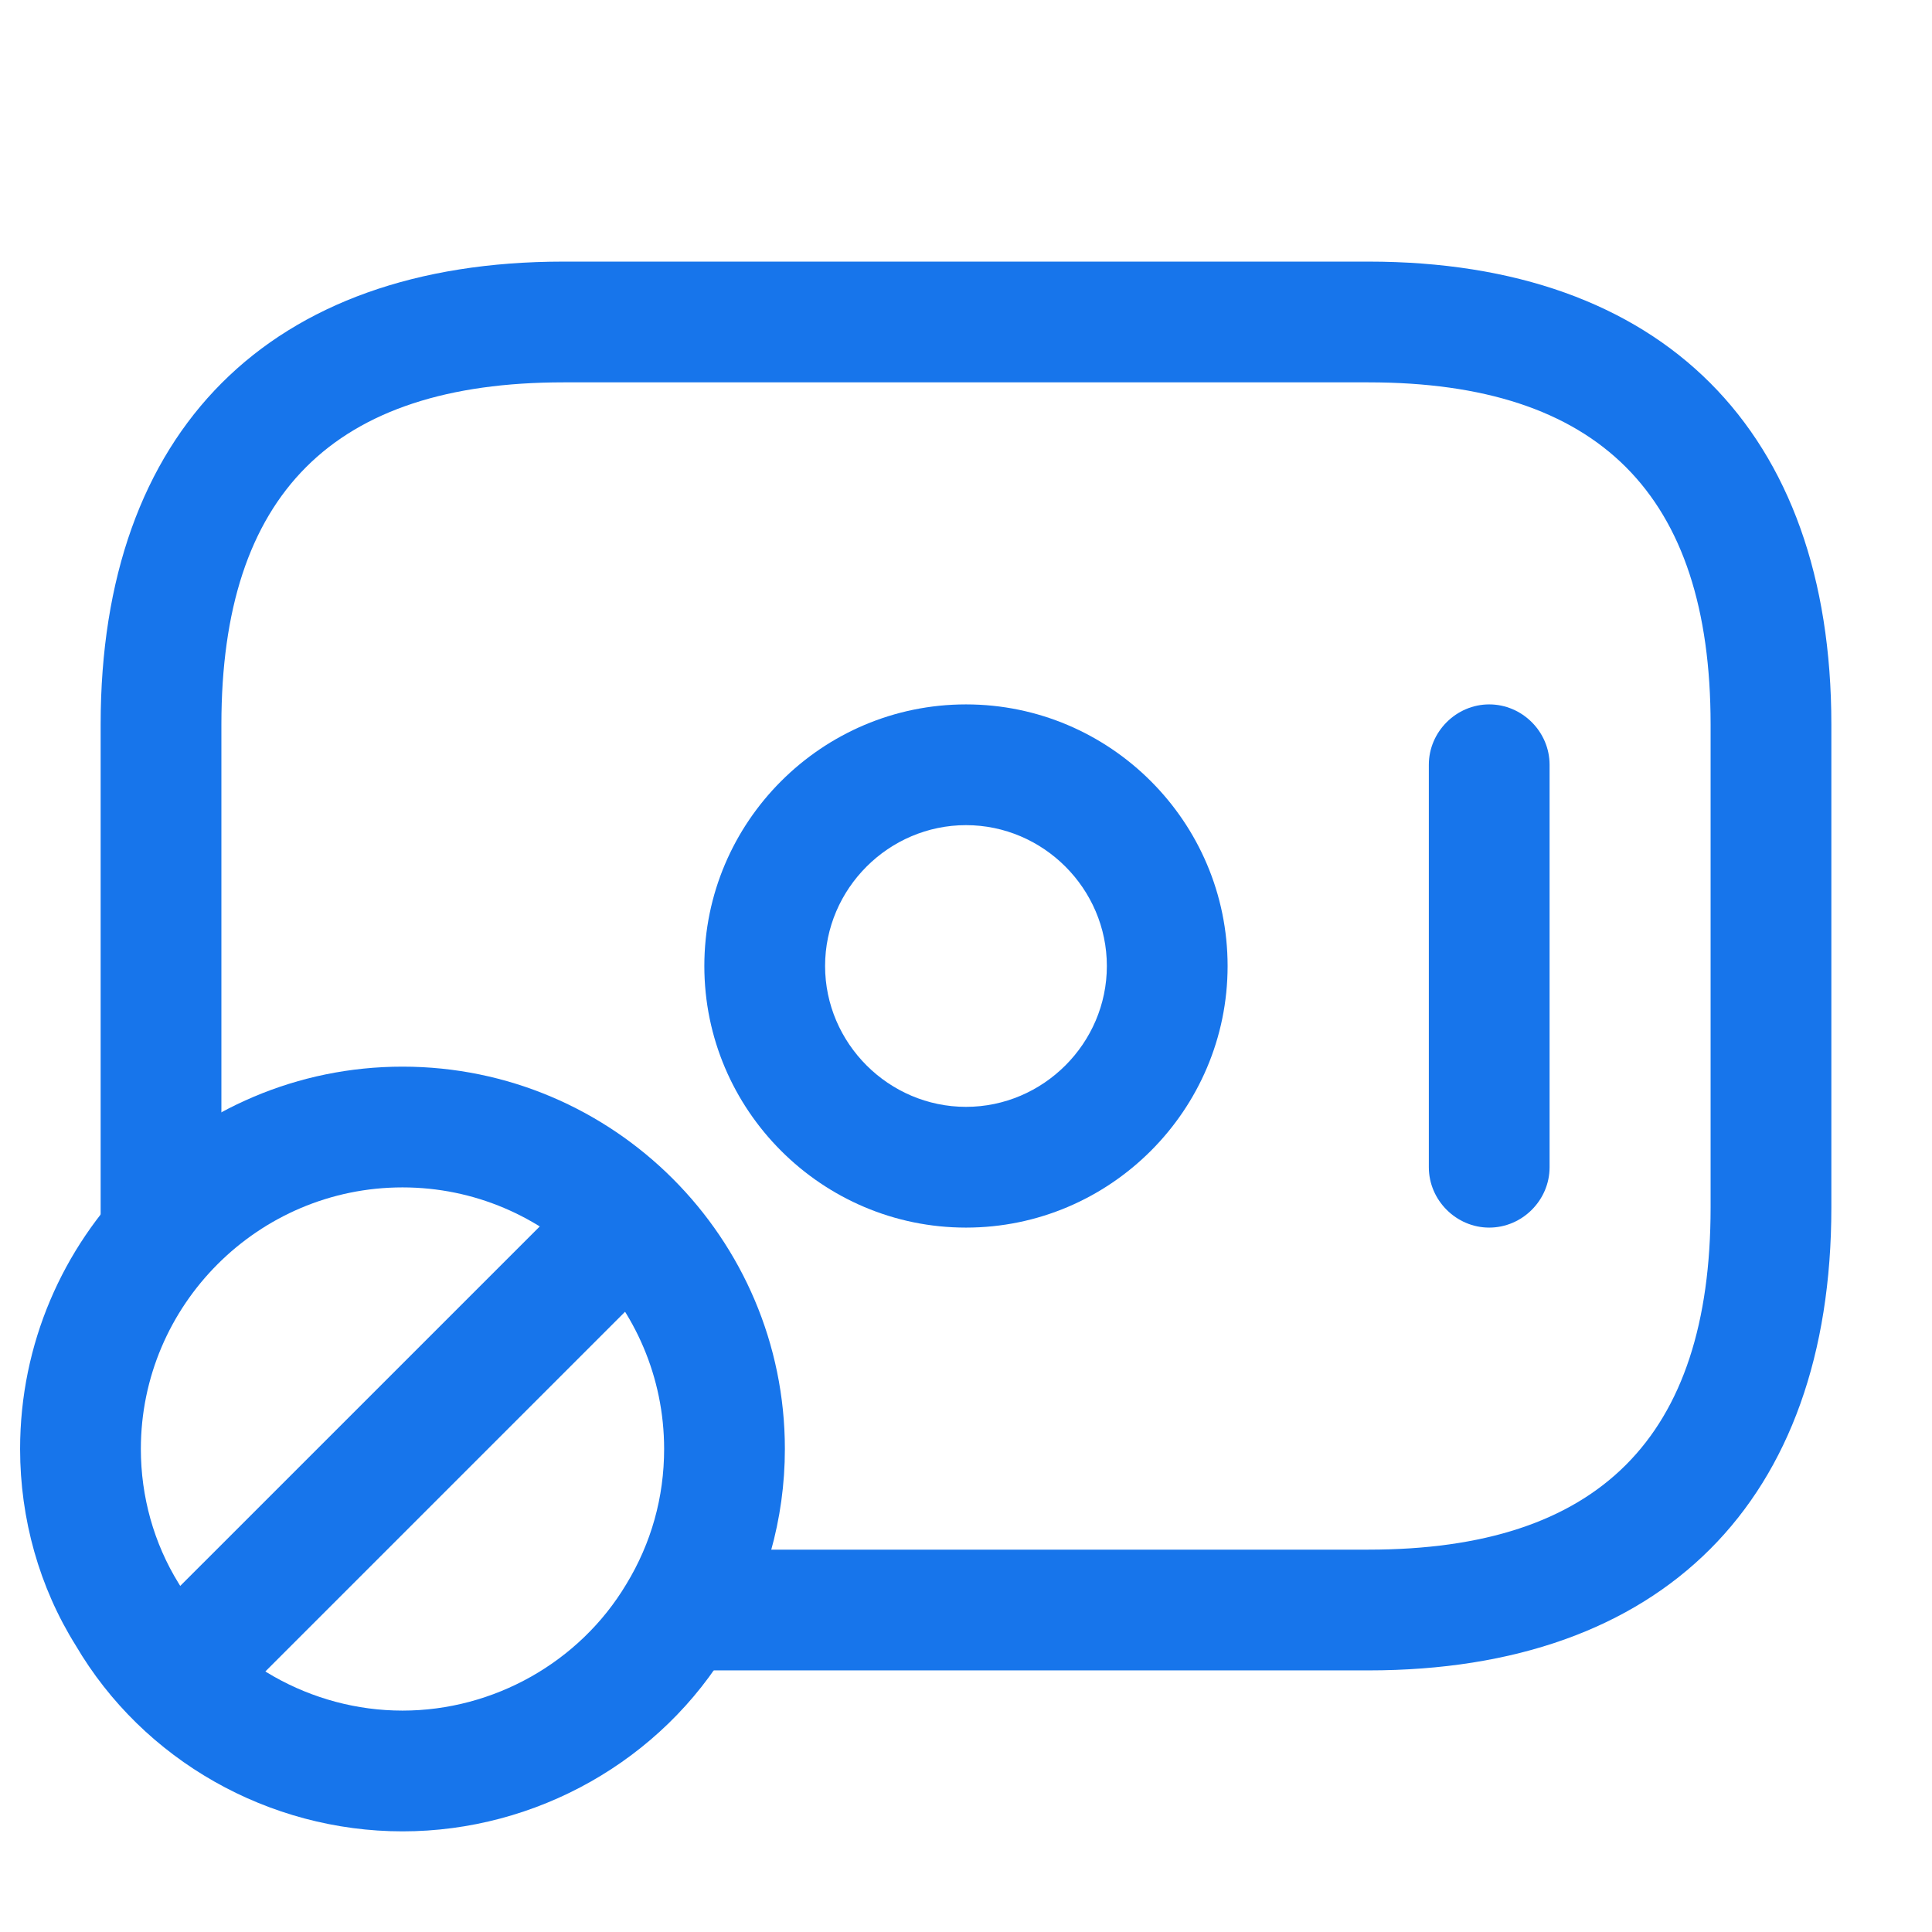
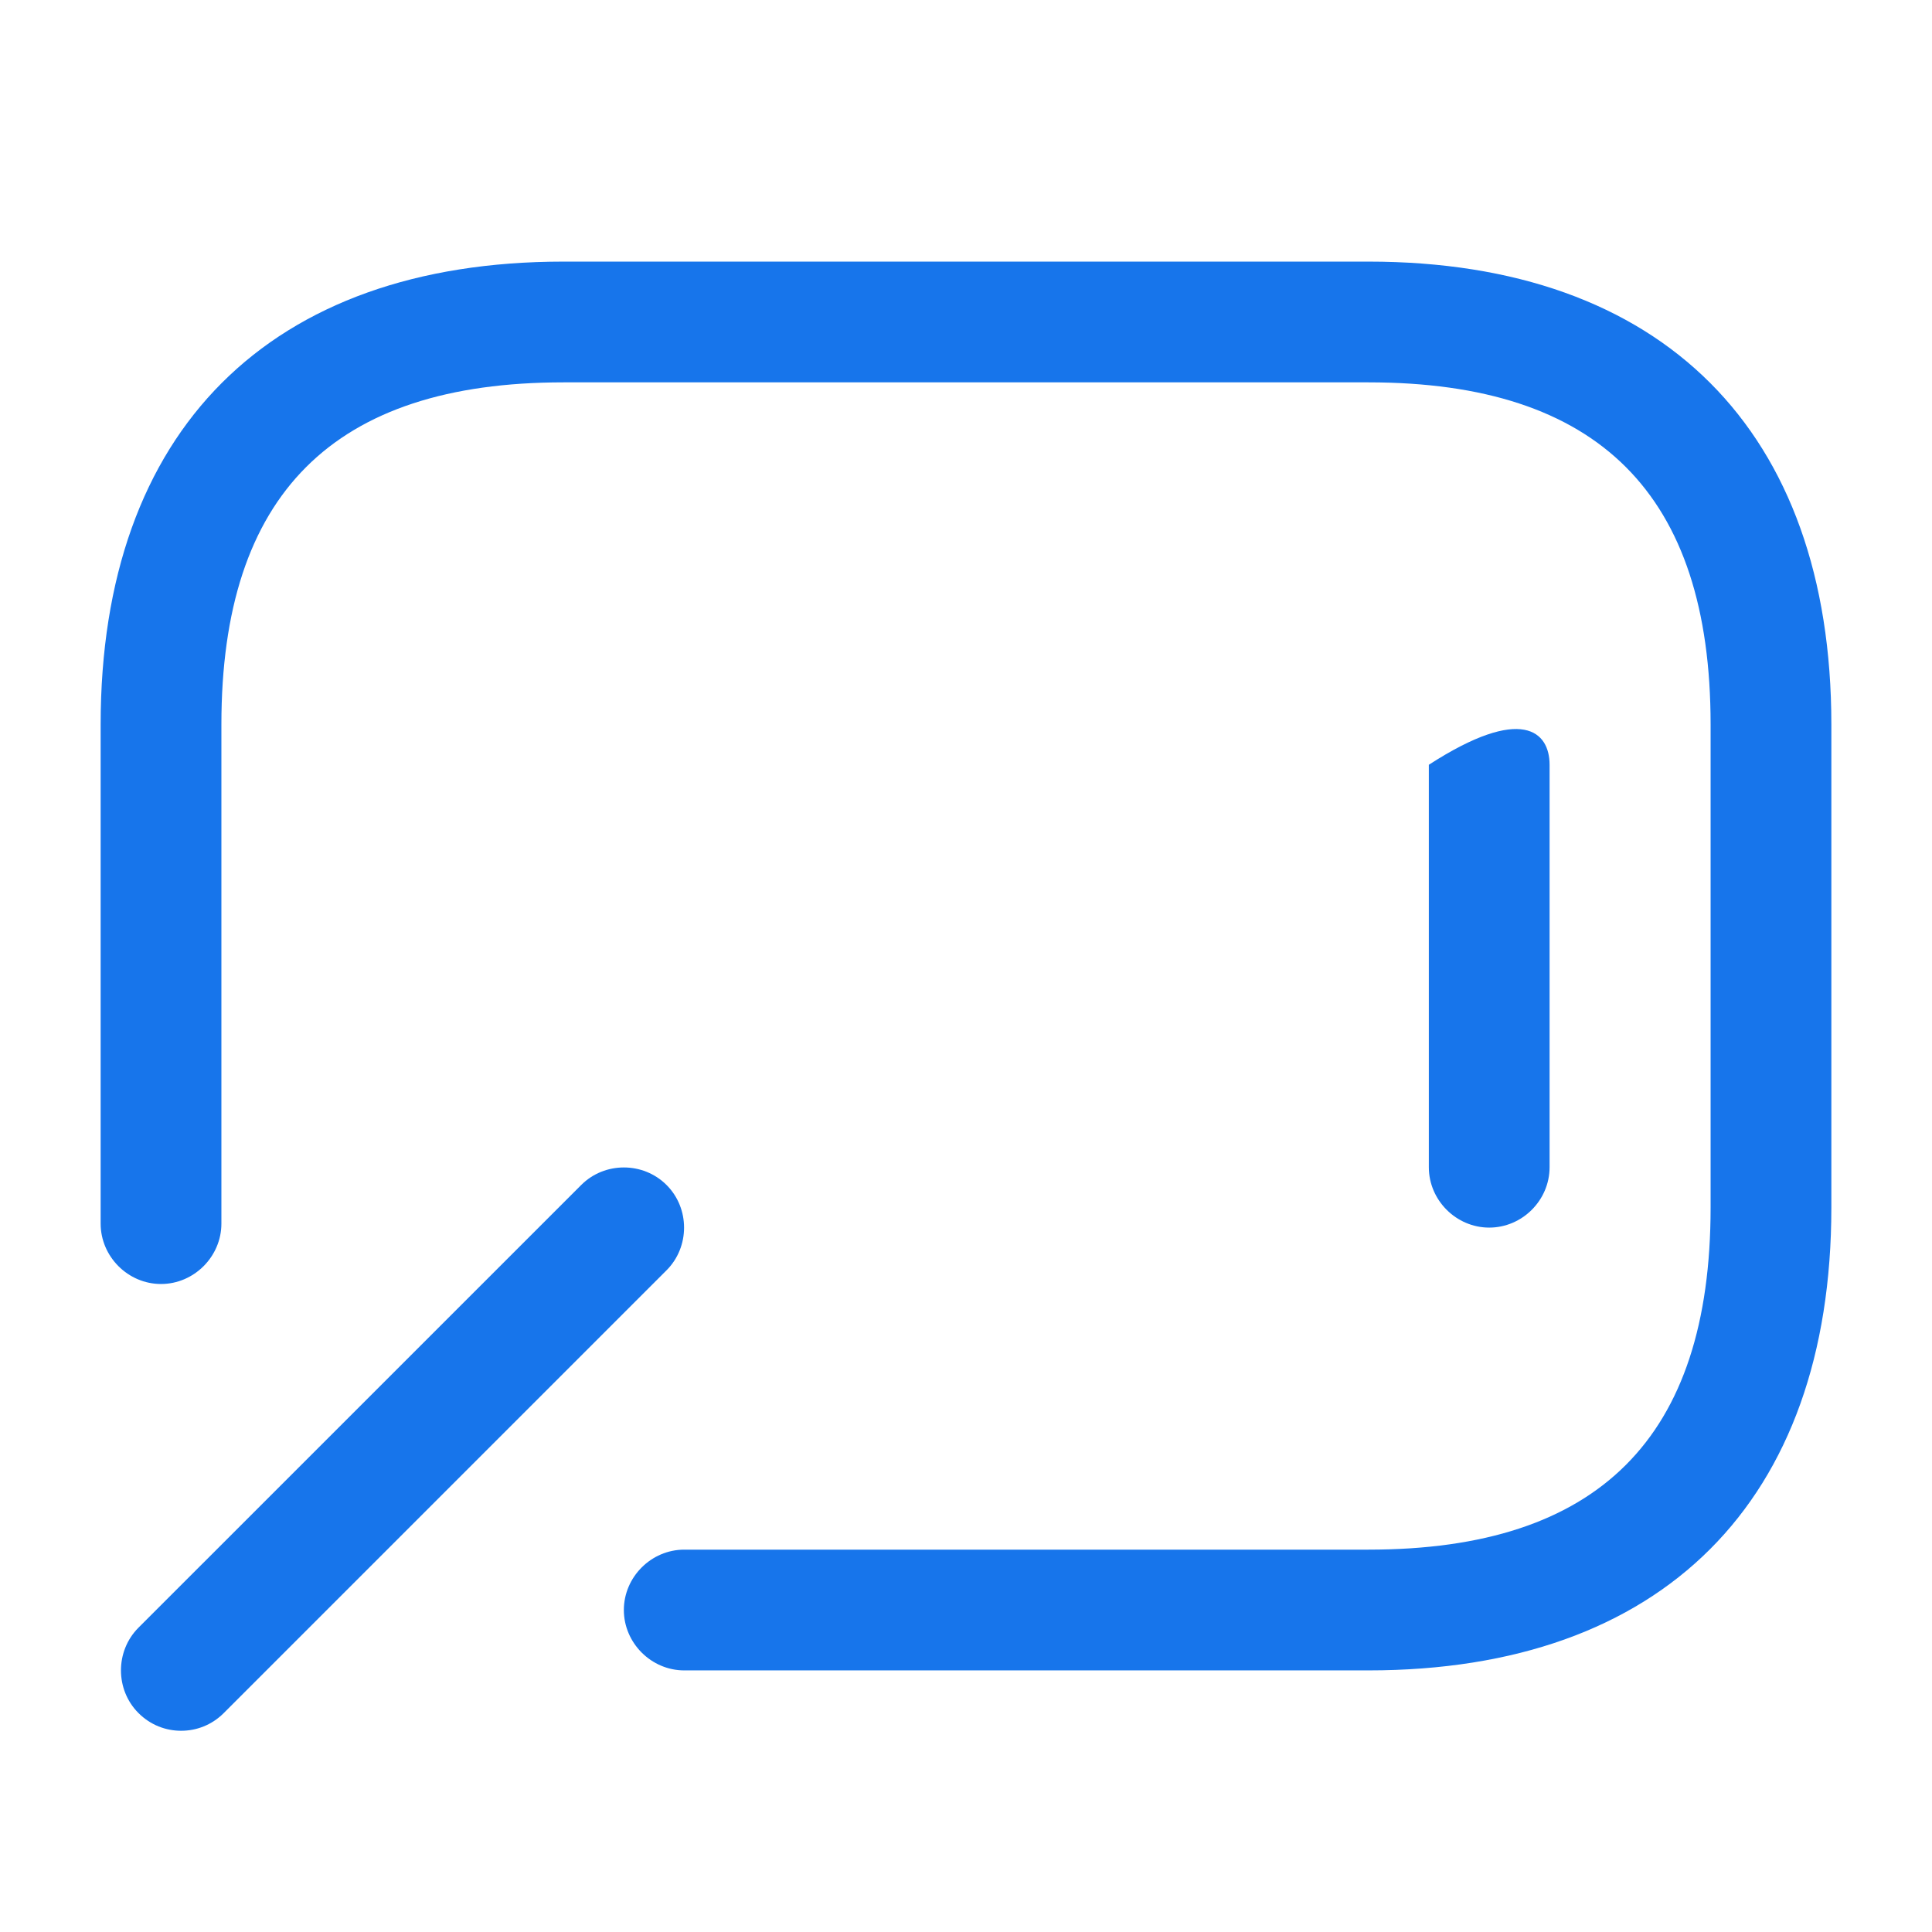
<svg xmlns="http://www.w3.org/2000/svg" width="32" height="32" viewBox="0 0 32 32" fill="none">
  <path d="M22.666 27.667H11.333C10.787 27.667 10.333 27.213 10.333 26.667C10.333 26.12 10.787 25.667 11.333 25.667H22.666C26.48 25.667 28.333 23.813 28.333 20V12C28.333 8.187 26.48 6.333 22.666 6.333H9.333C5.52 6.333 3.667 8.187 3.667 12V20.267C3.667 20.813 3.213 21.267 2.667 21.267C2.12 21.267 1.667 20.813 1.667 20.267V12C1.667 7.133 4.466 4.333 9.333 4.333H22.666C27.533 4.333 30.333 7.133 30.333 12V20C30.333 24.867 27.533 27.667 22.666 27.667Z" fill="#1775EB" />
-   <path d="M16 20.333C13.613 20.333 11.666 18.387 11.666 16C11.666 13.613 13.613 11.667 16 11.667C18.387 11.667 20.333 13.613 20.333 16C20.333 18.387 18.387 20.333 16 20.333ZM16 13.667C14.72 13.667 13.666 14.72 13.666 16C13.666 17.28 14.72 18.333 16 18.333C17.28 18.333 18.333 17.28 18.333 16C18.333 14.72 17.28 13.667 16 13.667Z" fill="#1775EB" />
-   <path d="M24.666 20.333C24.12 20.333 23.666 19.88 23.666 19.333V12.667C23.666 12.12 24.12 11.667 24.666 11.667C25.213 11.667 25.666 12.12 25.666 12.667V19.333C25.666 19.88 25.213 20.333 24.666 20.333Z" fill="#1775EB" />
-   <path d="M6.667 30.333C4.454 30.333 2.373 29.16 1.254 27.253C0.653 26.293 0.333 25.16 0.333 24C0.333 20.507 3.174 17.667 6.667 17.667C10.16 17.667 13 20.507 13 24C13 25.16 12.68 26.293 12.08 27.267C10.96 29.16 8.88 30.333 6.667 30.333ZM6.667 19.667C4.28 19.667 2.333 21.613 2.333 24C2.333 24.787 2.547 25.56 2.96 26.227C3.733 27.533 5.16 28.333 6.667 28.333C8.174 28.333 9.6 27.533 10.373 26.24C10.787 25.56 11 24.8 11 24C11 21.613 9.053 19.667 6.667 19.667Z" fill="#1775EB" />
+   <path d="M24.666 20.333C24.12 20.333 23.666 19.88 23.666 19.333V12.667C25.213 11.667 25.666 12.12 25.666 12.667V19.333C25.666 19.88 25.213 20.333 24.666 20.333Z" fill="#1775EB" />
  <path d="M3 28.667C2.747 28.667 2.493 28.573 2.293 28.373C1.907 27.987 1.907 27.347 2.293 26.96L9.627 19.627C10.013 19.24 10.653 19.24 11.04 19.627C11.427 20.013 11.427 20.653 11.04 21.04L3.707 28.373C3.507 28.573 3.253 28.667 3 28.667Z" fill="#1775EB" />
</svg>